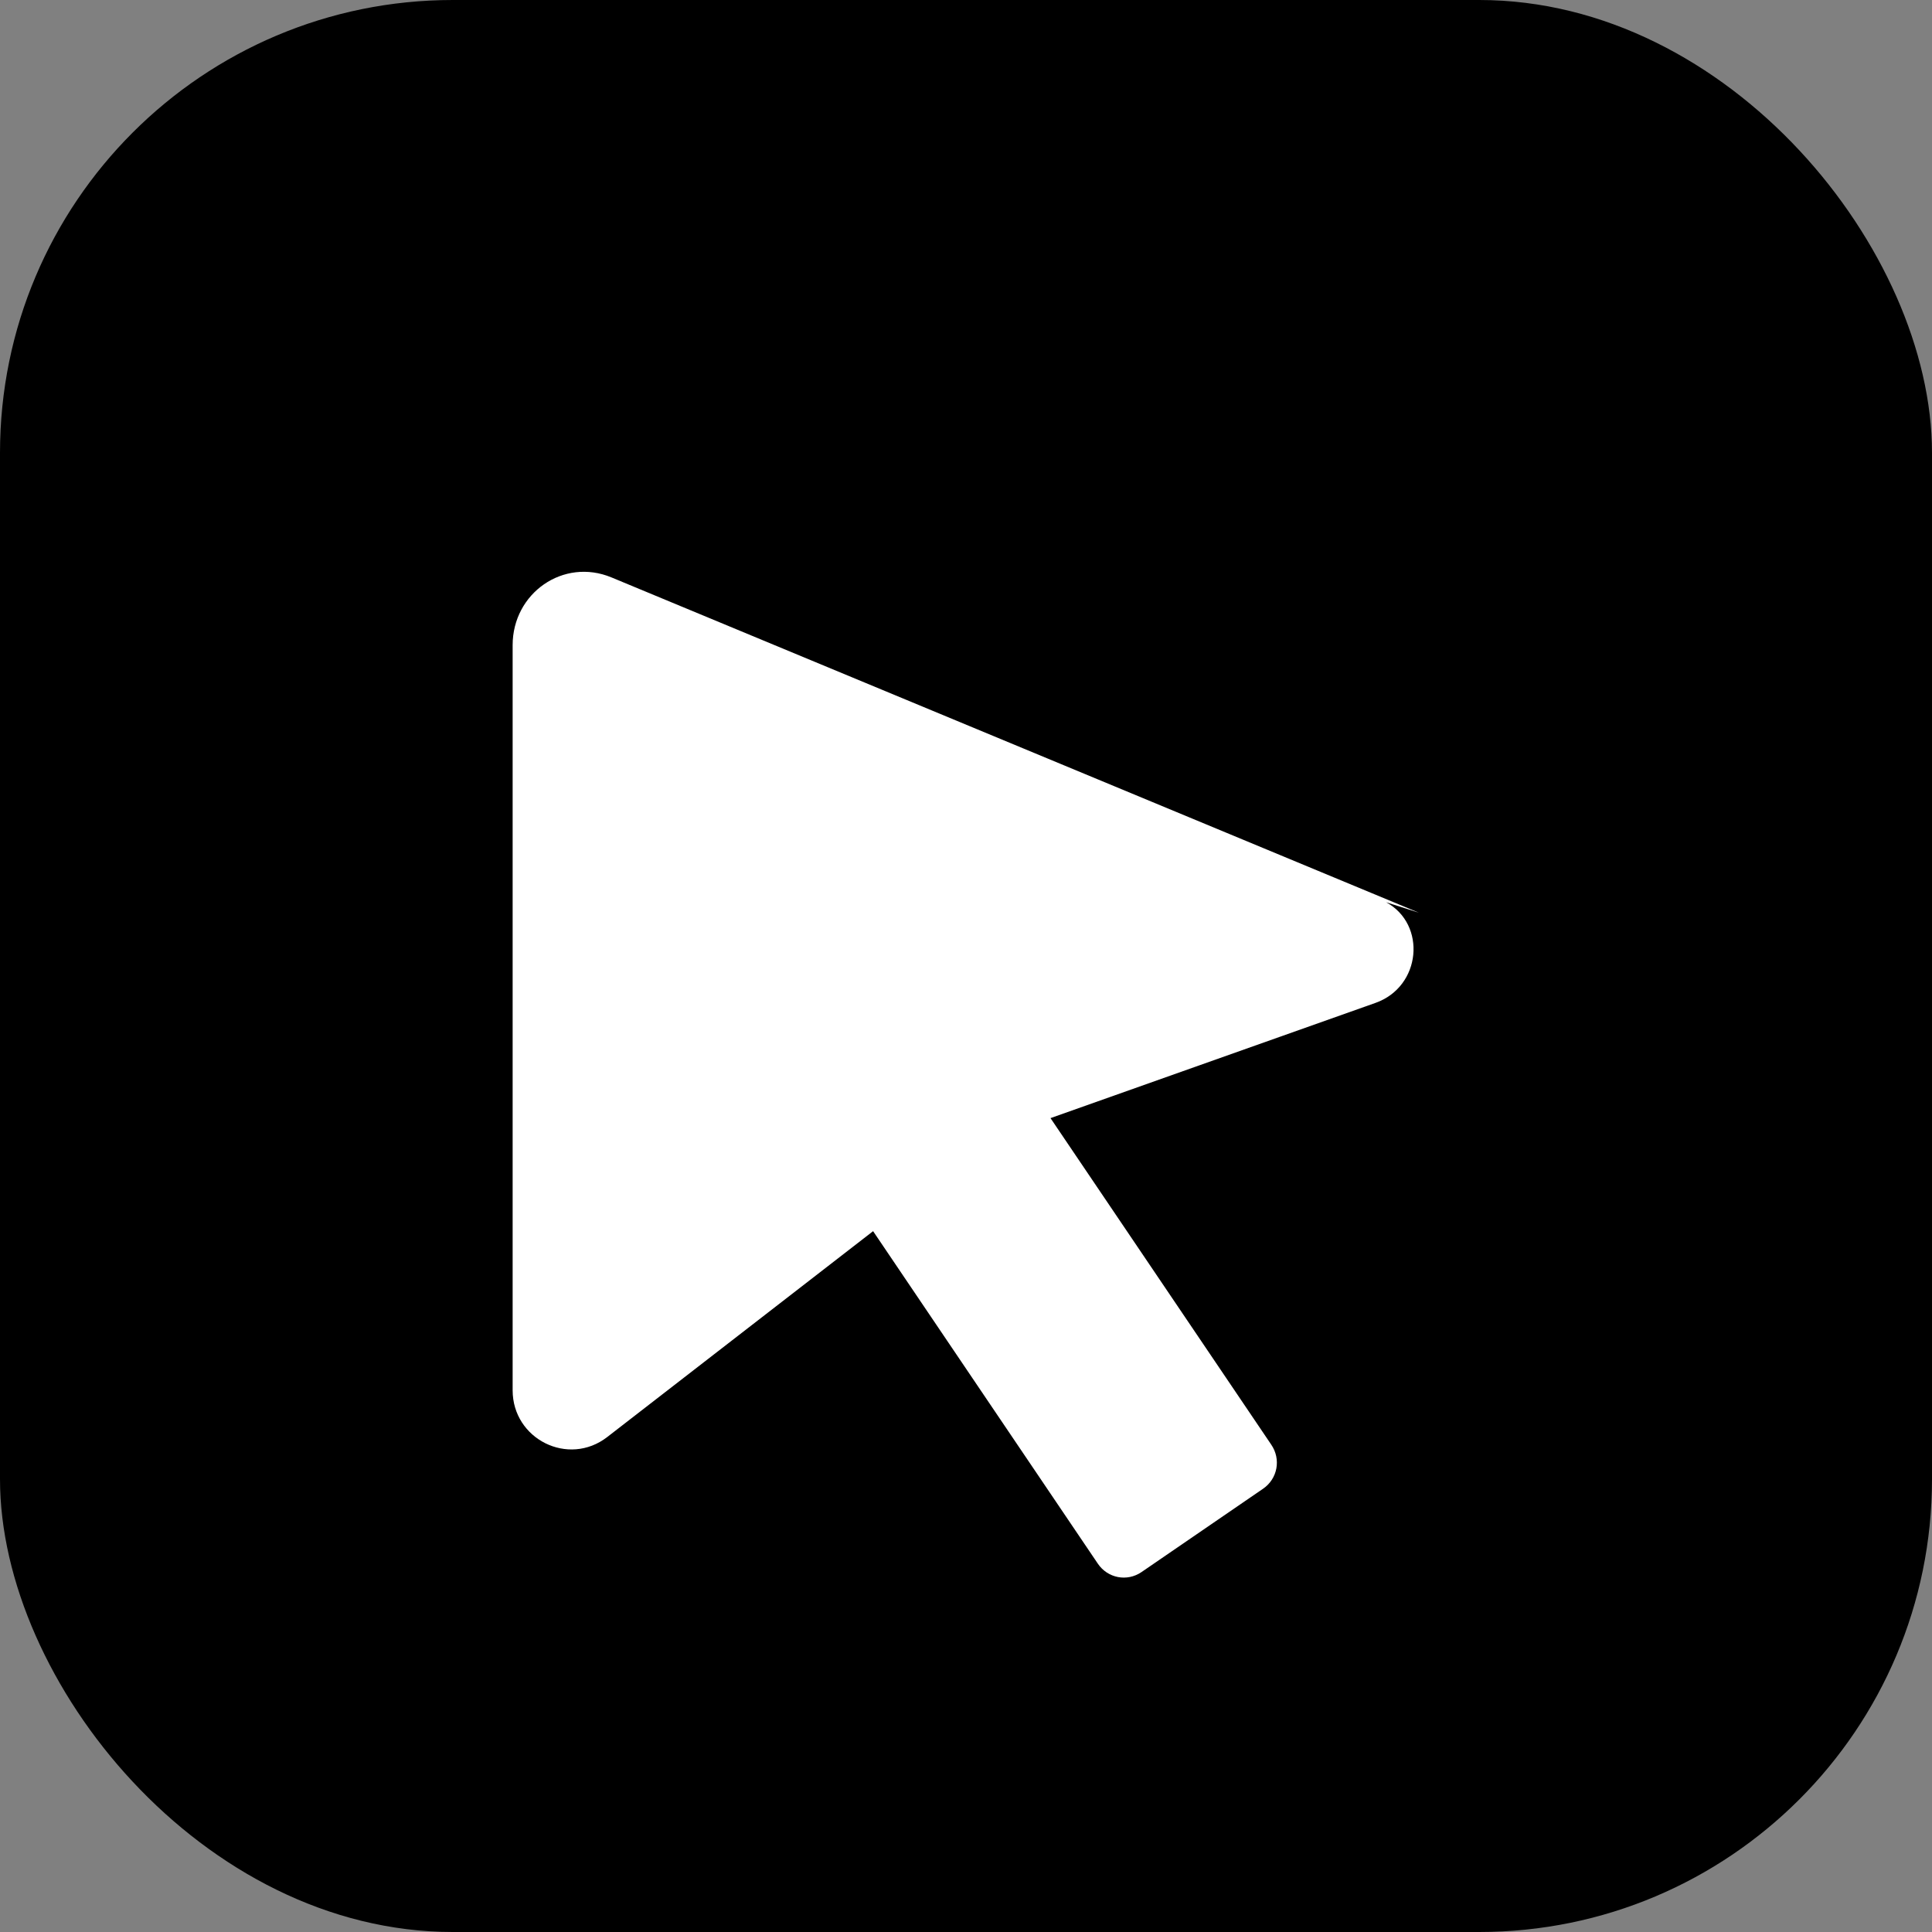
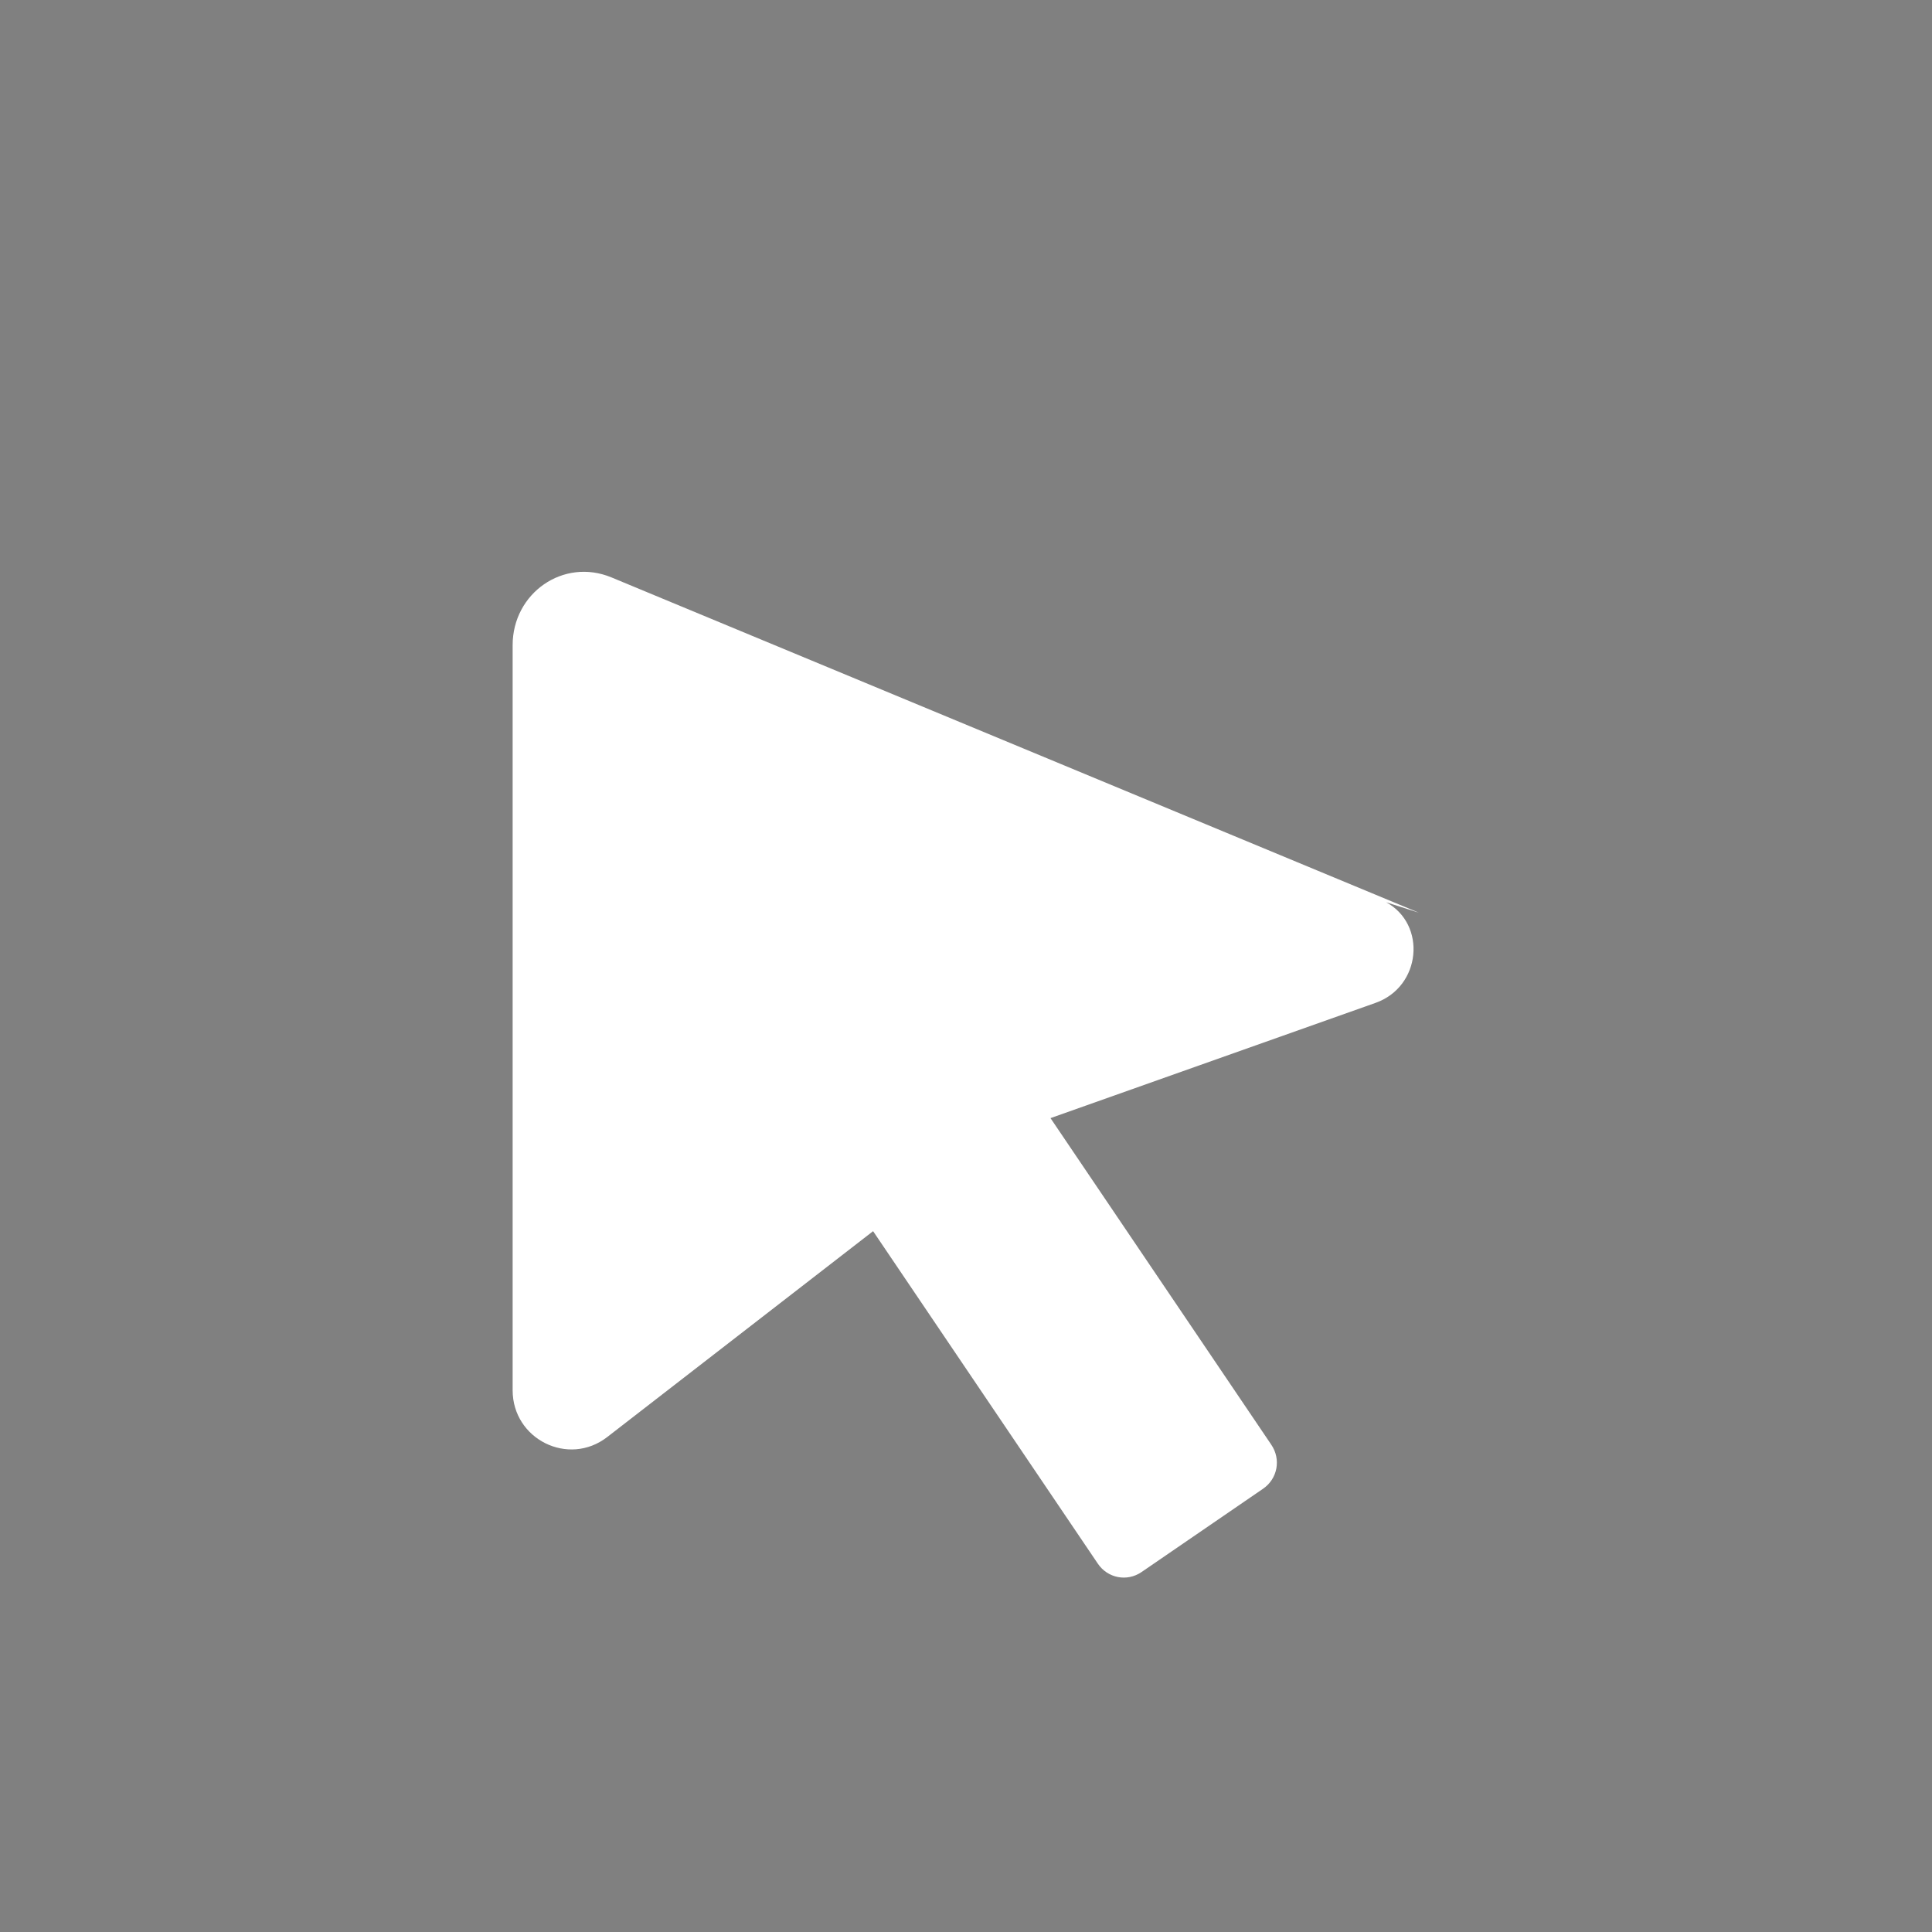
<svg xmlns="http://www.w3.org/2000/svg" width="256" height="256" viewBox="0 0 256 256" fill="none">
  <rect x="0" y="0" width="256" height="256" fill="#808080" stroke="none" />
-   <rect width="256" height="256" rx="60" fill="black" />
  <path d="M188.006 120.936L81.026 76.511C74.66 73.868 67.927 78.586 67.927 85.485V184.221C67.927 190.697 75.32 194.397 80.463 190.413L115.69 163.136L145.47 207.195C146.775 209.127 149.349 209.615 151.258 208.307L167.362 197.266C169.294 195.942 169.768 193.351 168.444 191.419L139.197 148.156L182.256 132.89C188.356 130.73 189.043 122.464 183.67 119.553" fill="white" />
</svg>